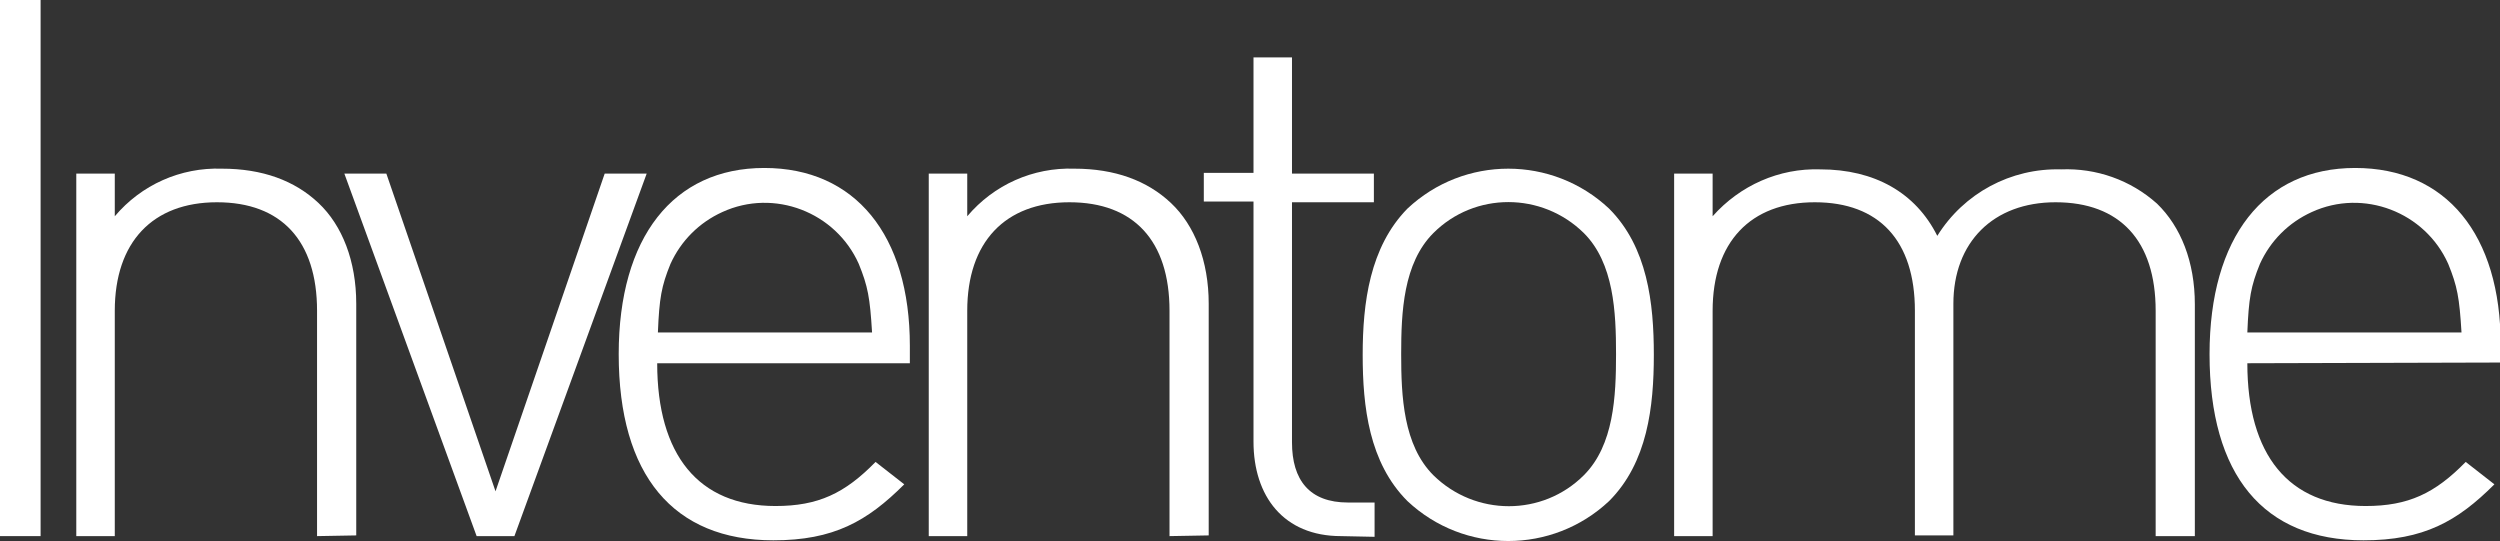
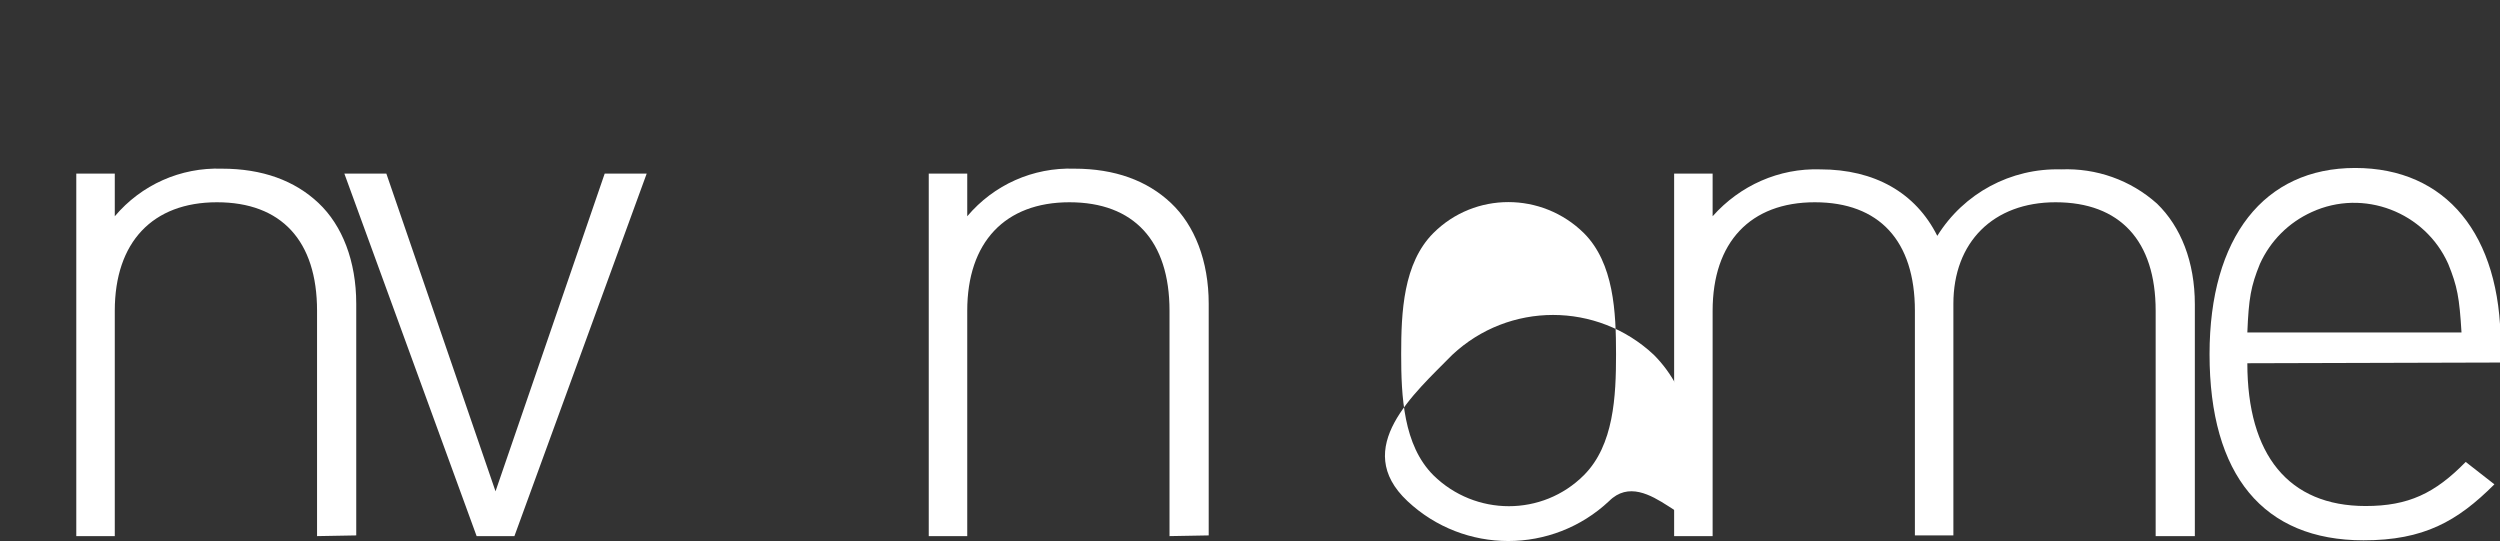
<svg xmlns="http://www.w3.org/2000/svg" version="1.1" id="Layer_1" x="0px" y="0px" viewBox="0 0 357.2 77.3" style="enable-background:new 0 0 357.2 77.3;" xml:space="preserve">
  <rect x="0" y="0" width="357.2" height="77.3" fill="#333333" stroke="none" />
  <style type="text/css">
	.st0{fill:#FFFFFF;}
</style>
-   <path class="st0" d="M0,76.6V0h5.8v76.6L0,76.6z" />
  <path class="st0" d="M45.3,76.6V44.4c0-10-5.1-15.5-14.3-15.5s-14.6,5.7-14.6,15.5v32.2h-5.5V24.8h5.5v6.1c3.8-4.5,9.4-7,15.3-6.8  c5.8,0,10.4,1.7,13.8,4.9s5.4,8.3,5.4,14.4v33.1L45.3,76.6z" />
  <path class="st0" d="M73.5,76.6h-5.4L49.2,24.8h6l15.6,45.4l15.6-45.4h6L73.5,76.6z" />
-   <path class="st0" d="M93.9,51.9c0,13.1,5.9,20.4,16.9,20.4c6.1,0,9.9-1.8,14.3-6.3l4.1,3.2c-5.3,5.3-10.1,8-18.7,8  c-14.3,0-22.1-9.3-22.1-26.6c0-16.7,7.8-26.6,20.8-26.6S130,33.6,130,49.4v2.5L93.9,51.9z M122.7,37.7c-3.3-7.4-12.1-10.8-19.5-7.4  c-3.3,1.5-5.9,4.1-7.4,7.4c-1.3,3.2-1.6,4.9-1.8,9.8h30.6C124.3,42.5,124,40.9,122.7,37.7L122.7,37.7z" />
  <path class="st0" d="M167.1,76.6V44.4c0-10-5.1-15.5-14.3-15.5s-14.6,5.7-14.6,15.5v32.2h-5.5V24.8h5.5v6.1c3.8-4.5,9.4-7,15.3-6.8  c5.8,0,10.4,1.7,13.8,4.9s5.4,8.3,5.4,14.4v33.1L167.1,76.6z" />
-   <path class="st0" d="M191.6,76.6c-8.2,0-12.5-5.7-12.5-13.5V28.8H172v-4.1h7.1V8.2h5.5v16.6h11.7v4.1h-11.7v34.3  c0,5.4,2.5,8.6,8,8.6h3.8v4.9L191.6,76.6z" />
-   <path class="st0" d="M229.9,71.6c-8.1,7.6-20.7,7.6-28.8,0c-5.5-5.5-6.4-13.5-6.4-20.9s1-15.4,6.4-20.9c8.1-7.6,20.7-7.6,28.8,0  c5.5,5.5,6.4,13.5,6.4,20.9S235.4,66.1,229.9,71.6z M226.3,33.3c-6-5.9-15.6-5.9-21.5,0c-4.3,4.3-4.6,11.3-4.6,17.3s0.3,13,4.6,17.3  c6,5.9,15.6,5.9,21.5,0c4.3-4.3,4.6-11.3,4.6-17.3S230.6,37.6,226.3,33.3L226.3,33.3z" />
+   <path class="st0" d="M229.9,71.6c-8.1,7.6-20.7,7.6-28.8,0s1-15.4,6.4-20.9c8.1-7.6,20.7-7.6,28.8,0  c5.5,5.5,6.4,13.5,6.4,20.9S235.4,66.1,229.9,71.6z M226.3,33.3c-6-5.9-15.6-5.9-21.5,0c-4.3,4.3-4.6,11.3-4.6,17.3s0.3,13,4.6,17.3  c6,5.9,15.6,5.9,21.5,0c4.3-4.3,4.6-11.3,4.6-17.3S230.6,37.6,226.3,33.3L226.3,33.3z" />
  <path class="st0" d="M308,76.6V44.4c0-10-5.1-15.5-14.3-15.5c-8.9,0-14.6,5.7-14.6,14.5v33.1h-5.5V44.4c0-10-5.1-15.5-14.3-15.5  s-14.6,5.7-14.6,15.5v32.2h-5.5V24.8h5.5v6.1c3.9-4.4,9.5-6.9,15.4-6.7c7.7,0,13.6,3.3,16.7,9.5c3.8-6.1,10.5-9.7,17.7-9.5  c5-0.2,9.9,1.5,13.7,4.9c3.4,3.3,5.4,8.3,5.4,14.4v33.1L308,76.6z" />
  <path class="st0" d="M321.1,51.9c0,13.1,5.9,20.4,16.9,20.4c6.1,0,9.9-1.8,14.3-6.3l4.1,3.2c-5.3,5.3-10.1,8-18.7,8  c-14.3,0-22-9.3-22-26.6c0-16.7,7.8-26.6,20.8-26.6s20.8,9.5,20.8,25.3v2.5L321.1,51.9z M349.8,37.7c-3.3-7.4-12.1-10.8-19.5-7.4  c-3.3,1.5-5.9,4.1-7.4,7.4c-1.3,3.2-1.6,4.9-1.8,9.8h30.6C351.4,42.5,351.1,40.9,349.8,37.7L349.8,37.7z" />
</svg>